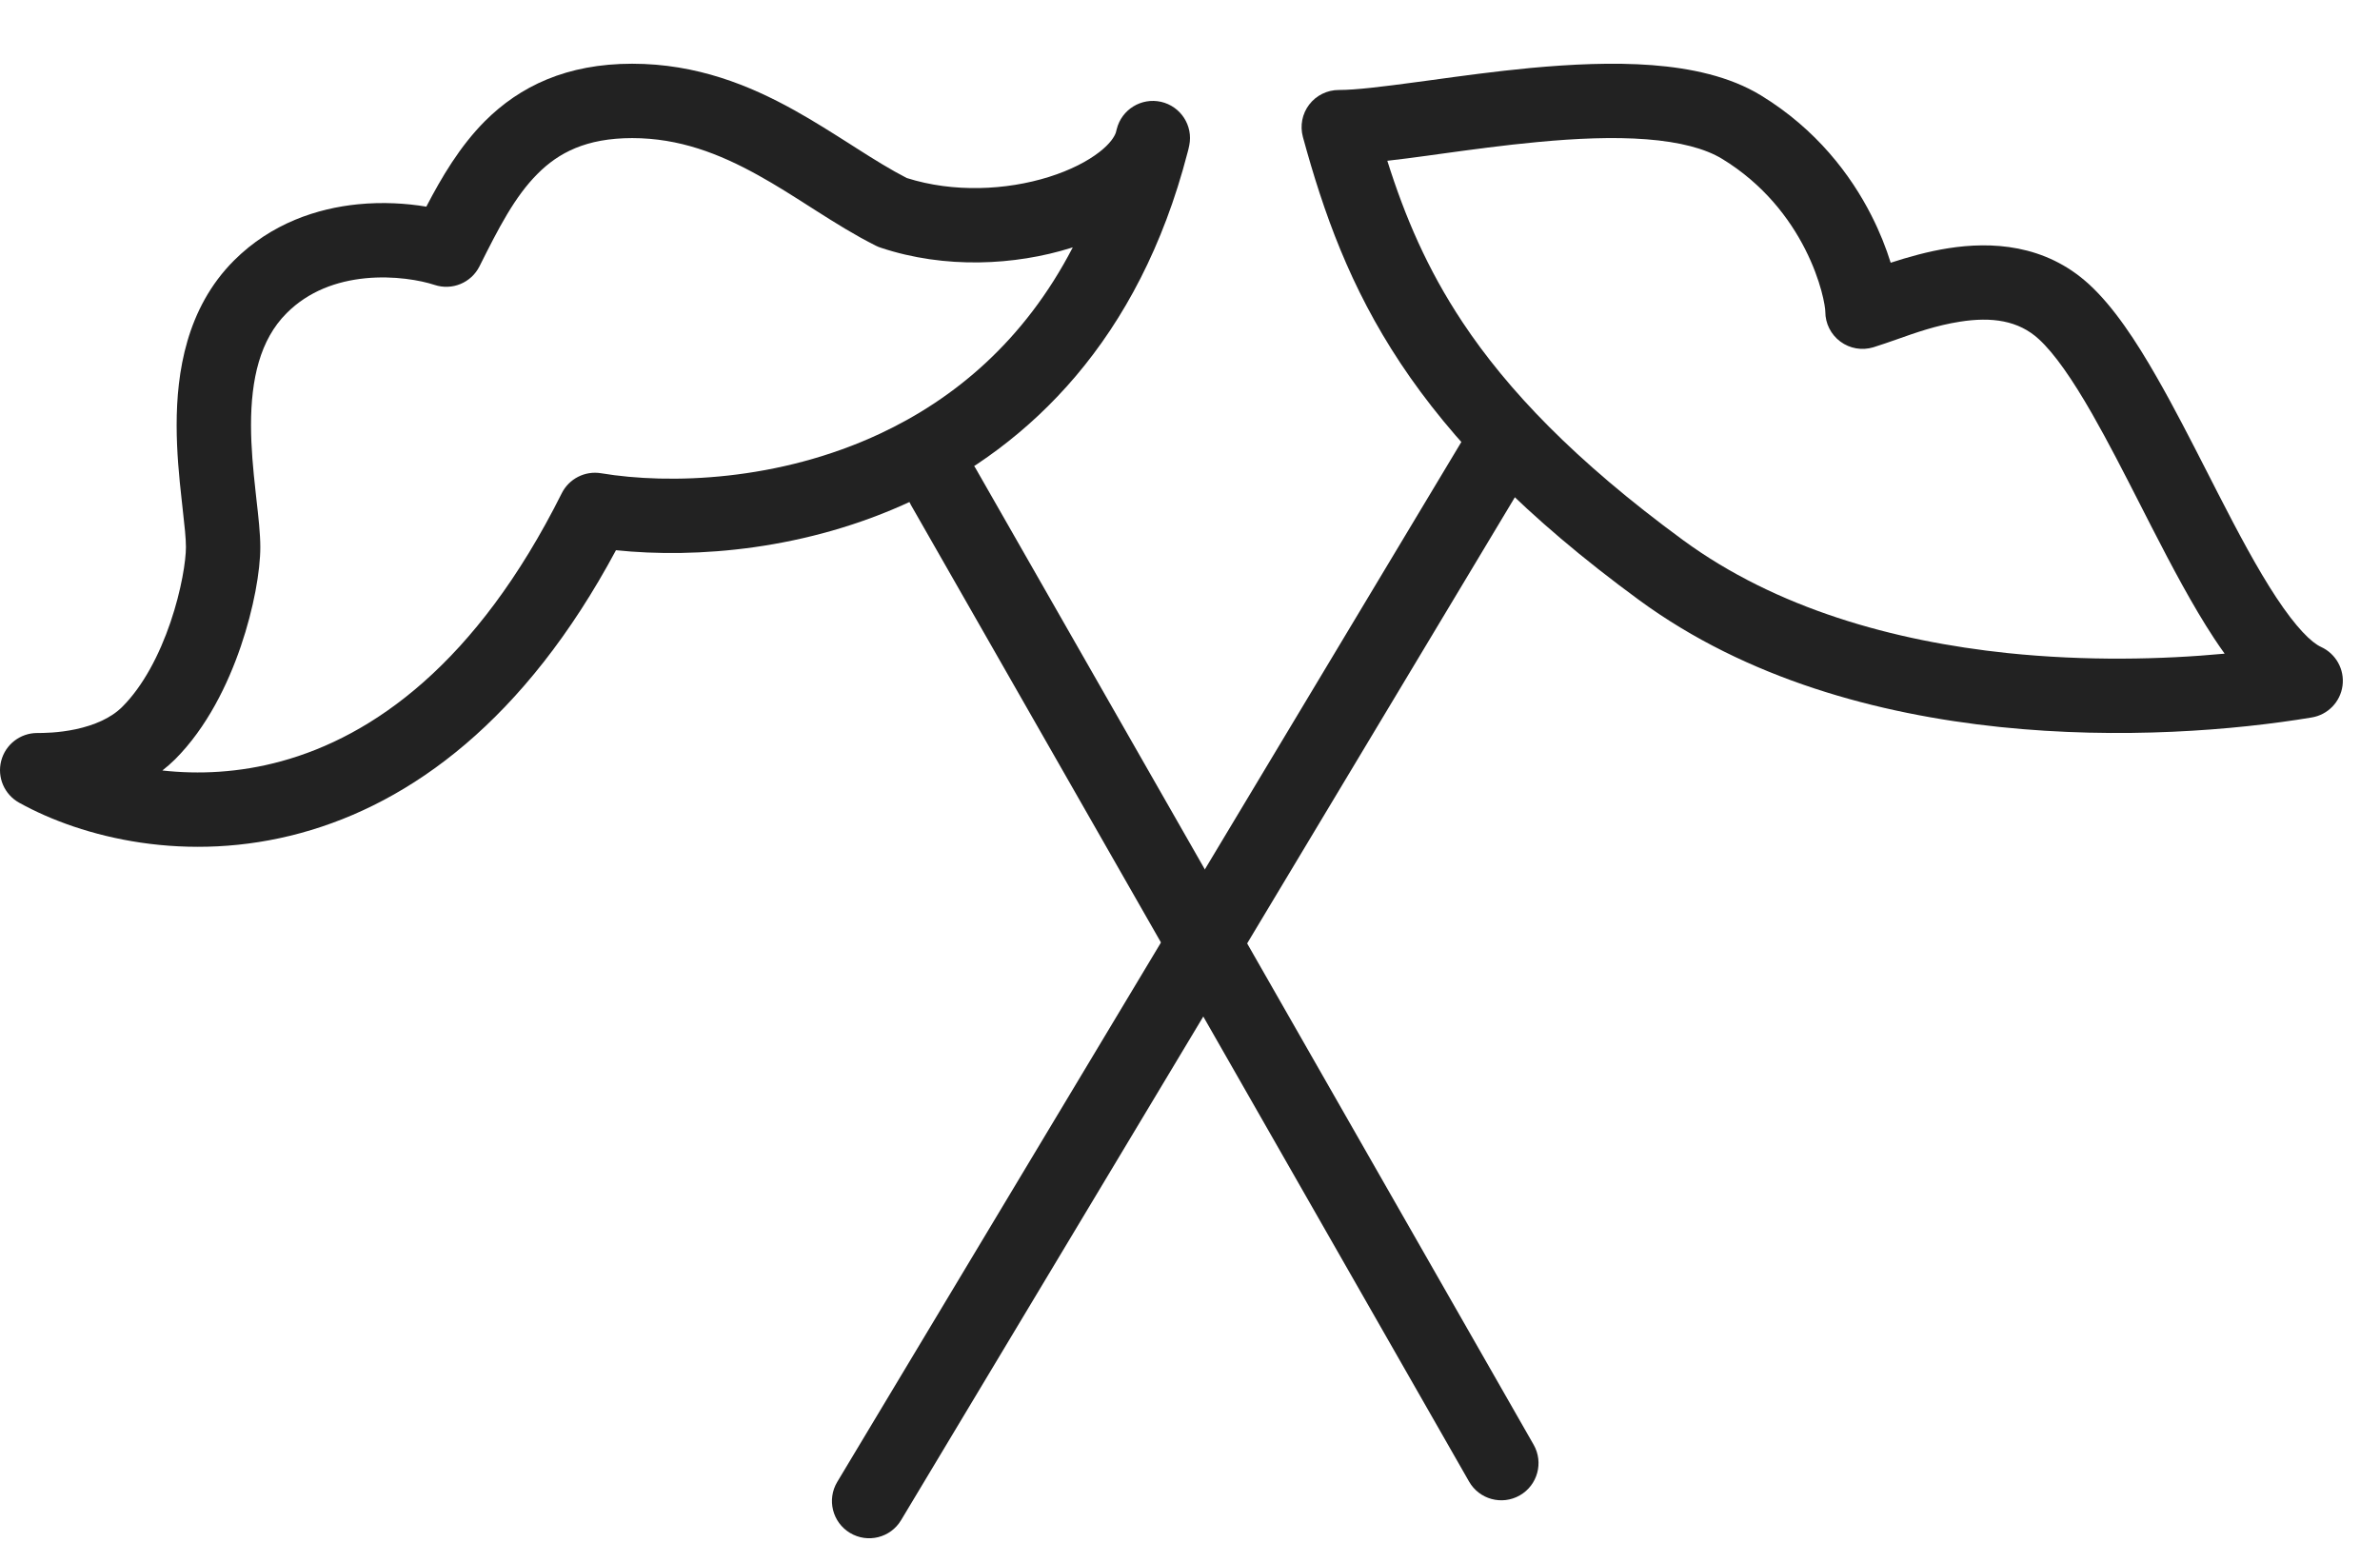
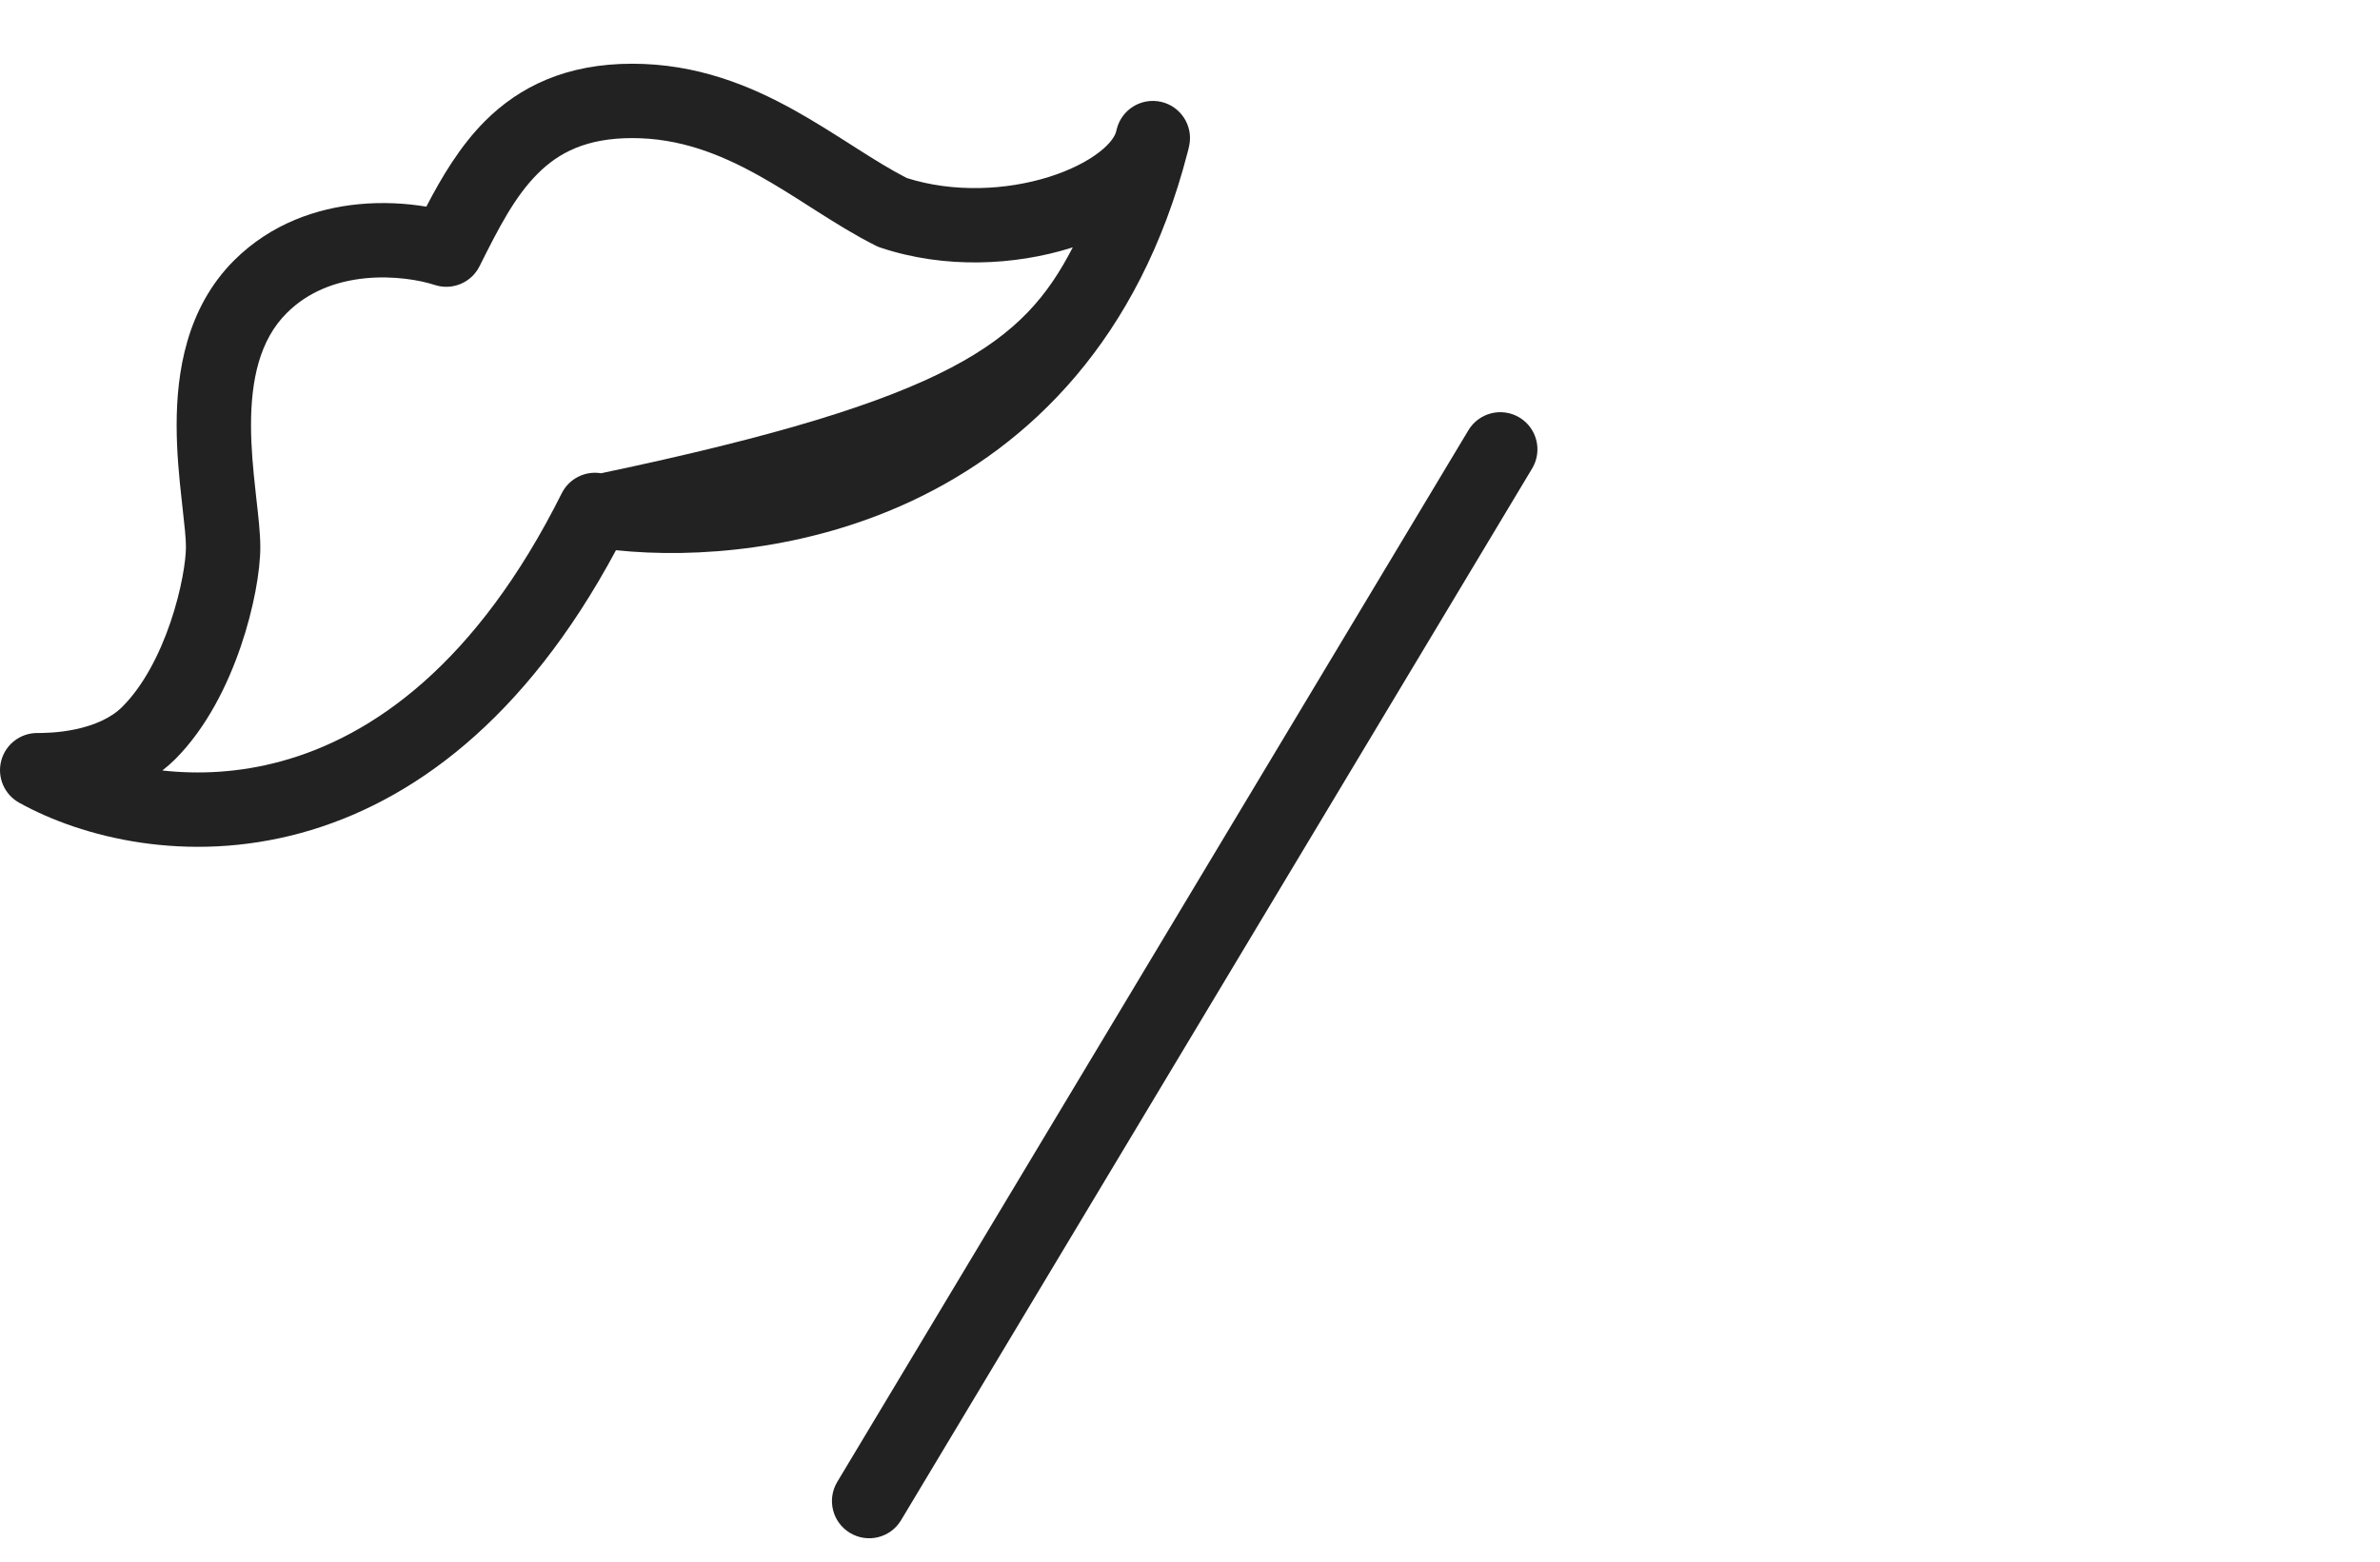
<svg xmlns="http://www.w3.org/2000/svg" width="32px" height="21px" viewBox="0 0 32 21" version="1.1">
  <title>categPhotobooth</title>
  <g id="matrimony.mx" stroke="none" stroke-width="1" fill="none" fill-rule="evenodd">
    <g id="categPhotobooth" transform="translate(0, 0.857)" fill="#222222">
-       <path d="M6.521,0.771 C6.991,0.302 7.619,-1.77635684e-15 8.5,-1.77635684e-15 C9.368,-1.77635684e-15 10.079,0.291 10.68,0.625 C10.948,0.774 11.201,0.936 11.433,1.083 C11.459,1.1 11.485,1.117 11.511,1.133 C11.757,1.29 11.978,1.427 12.192,1.537 C12.819,1.736 13.529,1.702 14.101,1.523 C14.391,1.432 14.624,1.311 14.785,1.185 C14.928,1.073 14.984,0.981 15.003,0.926 C15.007,0.91 15.011,0.894 15.015,0.879 C15.081,0.615 15.345,0.453 15.61,0.512 C15.875,0.572 16.044,0.832 15.99,1.098 C15.983,1.133 15.975,1.168 15.965,1.202 C15.316,3.704 13.85,5.133 12.262,5.878 C10.848,6.541 9.356,6.654 8.282,6.542 C7.057,8.828 5.527,9.94 4.044,10.345 C2.514,10.763 1.105,10.408 0.257,9.937 C0.058,9.826 -0.041,9.595 0.016,9.375 C0.073,9.154 0.272,9 0.5,9 C0.575,9 0.782,9 1.02,8.949 C1.265,8.896 1.492,8.801 1.646,8.646 C1.924,8.368 2.143,7.949 2.292,7.511 C2.441,7.073 2.5,6.68 2.5,6.5 C2.5,6.381 2.482,6.218 2.456,5.987 C2.451,5.944 2.446,5.898 2.441,5.85 C2.409,5.564 2.375,5.22 2.375,4.86 C2.375,4.153 2.505,3.288 3.146,2.646 C3.65,2.143 4.27,1.944 4.813,1.89 C5.147,1.857 5.465,1.877 5.732,1.922 C5.937,1.528 6.183,1.11 6.521,0.771 Z M14.424,2.469 C14.416,2.472 14.408,2.475 14.399,2.477 C13.648,2.712 12.706,2.762 11.842,2.474 C11.819,2.467 11.798,2.458 11.776,2.447 C11.5,2.309 11.23,2.14 10.974,1.977 C10.948,1.96 10.922,1.944 10.897,1.928 C10.662,1.778 10.434,1.632 10.195,1.5 C9.671,1.209 9.132,1 8.5,1 C7.881,1 7.509,1.198 7.229,1.479 C6.921,1.786 6.705,2.208 6.447,2.724 C6.336,2.946 6.078,3.053 5.842,2.974 C5.653,2.912 5.299,2.847 4.912,2.885 C4.53,2.923 4.15,3.057 3.854,3.354 C3.495,3.712 3.375,4.243 3.375,4.86 C3.375,5.162 3.404,5.46 3.435,5.741 C3.439,5.78 3.443,5.821 3.448,5.861 C3.474,6.087 3.5,6.32 3.5,6.5 C3.5,6.82 3.412,7.324 3.238,7.834 C3.064,8.344 2.783,8.924 2.354,9.354 C2.299,9.408 2.242,9.458 2.183,9.504 C2.67,9.558 3.215,9.535 3.781,9.38 C5.006,9.045 6.404,8.075 7.553,5.776 C7.651,5.58 7.866,5.471 8.082,5.507 C9.001,5.66 10.47,5.614 11.838,4.972 C12.823,4.51 13.768,3.735 14.424,2.469 Z" id="Shape" />
-       <path d="M18.653,1.305 C18.888,2.051 19.187,2.757 19.665,3.477 C20.267,4.383 21.169,5.335 22.629,6.406 C23.886,7.327 25.46,7.764 26.99,7.925 C28.048,8.035 29.067,8.012 29.911,7.933 C29.862,7.865 29.815,7.796 29.77,7.728 C29.482,7.291 29.2,6.757 28.93,6.231 C28.88,6.132 28.83,6.034 28.78,5.937 C28.559,5.504 28.344,5.083 28.129,4.707 C27.861,4.239 27.622,3.895 27.412,3.703 C27.139,3.452 26.78,3.401 26.351,3.469 C26.033,3.519 25.761,3.615 25.508,3.705 C25.398,3.743 25.292,3.781 25.188,3.813 C25.036,3.859 24.872,3.831 24.744,3.736 C24.617,3.642 24.542,3.493 24.542,3.335 C24.542,3.268 24.489,2.924 24.271,2.494 C24.06,2.079 23.711,1.619 23.156,1.28 C22.929,1.141 22.587,1.051 22.136,1.016 C21.693,0.982 21.19,1.004 20.674,1.053 C20.222,1.095 19.775,1.156 19.361,1.213 C19.302,1.221 19.245,1.229 19.188,1.237 C19.004,1.262 18.824,1.286 18.653,1.305 Z M22.213,0.019 C22.73,0.059 23.255,0.168 23.677,0.426 C24.422,0.881 24.886,1.497 25.162,2.041 C25.275,2.263 25.36,2.48 25.421,2.676 C25.652,2.601 25.926,2.523 26.197,2.481 C26.77,2.391 27.495,2.423 28.088,2.966 C28.42,3.27 28.723,3.733 28.996,4.211 C29.225,4.609 29.453,5.056 29.675,5.49 C29.723,5.586 29.772,5.68 29.82,5.774 C30.091,6.303 30.351,6.792 30.605,7.177 C30.874,7.585 31.078,7.784 31.208,7.843 C31.408,7.935 31.525,8.146 31.496,8.364 C31.467,8.582 31.299,8.755 31.082,8.791 C30.055,8.962 28.519,9.09 26.885,8.919 C25.255,8.748 23.489,8.276 22.038,7.212 C20.507,6.09 19.514,5.057 18.832,4.03 C18.149,3.001 17.796,2.003 17.518,0.985 C17.477,0.834 17.508,0.673 17.603,0.549 C17.697,0.426 17.844,0.353 18,0.353 C18.23,0.353 18.586,0.309 19.053,0.246 C19.109,0.238 19.166,0.23 19.224,0.223 C19.637,0.166 20.106,0.102 20.58,0.057 C21.121,0.007 21.688,-0.021 22.213,0.019 Z" id="Shape" />
-       <path d="M12.434,5.252 C12.674,5.115 12.979,5.198 13.116,5.438 L20.62,18.57 C20.757,18.809 20.674,19.115 20.434,19.252 C20.194,19.389 19.889,19.306 19.752,19.066 L12.248,5.934 C12.111,5.694 12.194,5.389 12.434,5.252 Z" id="Path" />
+       <path d="M6.521,0.771 C6.991,0.302 7.619,-1.77635684e-15 8.5,-1.77635684e-15 C9.368,-1.77635684e-15 10.079,0.291 10.68,0.625 C10.948,0.774 11.201,0.936 11.433,1.083 C11.459,1.1 11.485,1.117 11.511,1.133 C11.757,1.29 11.978,1.427 12.192,1.537 C12.819,1.736 13.529,1.702 14.101,1.523 C14.391,1.432 14.624,1.311 14.785,1.185 C14.928,1.073 14.984,0.981 15.003,0.926 C15.007,0.91 15.011,0.894 15.015,0.879 C15.081,0.615 15.345,0.453 15.61,0.512 C15.875,0.572 16.044,0.832 15.99,1.098 C15.983,1.133 15.975,1.168 15.965,1.202 C15.316,3.704 13.85,5.133 12.262,5.878 C10.848,6.541 9.356,6.654 8.282,6.542 C7.057,8.828 5.527,9.94 4.044,10.345 C2.514,10.763 1.105,10.408 0.257,9.937 C0.058,9.826 -0.041,9.595 0.016,9.375 C0.073,9.154 0.272,9 0.5,9 C0.575,9 0.782,9 1.02,8.949 C1.265,8.896 1.492,8.801 1.646,8.646 C1.924,8.368 2.143,7.949 2.292,7.511 C2.441,7.073 2.5,6.68 2.5,6.5 C2.5,6.381 2.482,6.218 2.456,5.987 C2.451,5.944 2.446,5.898 2.441,5.85 C2.409,5.564 2.375,5.22 2.375,4.86 C2.375,4.153 2.505,3.288 3.146,2.646 C3.65,2.143 4.27,1.944 4.813,1.89 C5.147,1.857 5.465,1.877 5.732,1.922 C5.937,1.528 6.183,1.11 6.521,0.771 Z M14.424,2.469 C14.416,2.472 14.408,2.475 14.399,2.477 C13.648,2.712 12.706,2.762 11.842,2.474 C11.819,2.467 11.798,2.458 11.776,2.447 C11.5,2.309 11.23,2.14 10.974,1.977 C10.948,1.96 10.922,1.944 10.897,1.928 C10.662,1.778 10.434,1.632 10.195,1.5 C9.671,1.209 9.132,1 8.5,1 C7.881,1 7.509,1.198 7.229,1.479 C6.921,1.786 6.705,2.208 6.447,2.724 C6.336,2.946 6.078,3.053 5.842,2.974 C5.653,2.912 5.299,2.847 4.912,2.885 C4.53,2.923 4.15,3.057 3.854,3.354 C3.495,3.712 3.375,4.243 3.375,4.86 C3.375,5.162 3.404,5.46 3.435,5.741 C3.439,5.78 3.443,5.821 3.448,5.861 C3.474,6.087 3.5,6.32 3.5,6.5 C3.5,6.82 3.412,7.324 3.238,7.834 C3.064,8.344 2.783,8.924 2.354,9.354 C2.299,9.408 2.242,9.458 2.183,9.504 C2.67,9.558 3.215,9.535 3.781,9.38 C5.006,9.045 6.404,8.075 7.553,5.776 C7.651,5.58 7.866,5.471 8.082,5.507 C12.823,4.51 13.768,3.735 14.424,2.469 Z" id="Shape" />
      <path d="M20.429,4.757 C20.666,4.899 20.742,5.207 20.6,5.443 L12.115,19.586 C11.973,19.823 11.666,19.899 11.429,19.757 C11.192,19.615 11.115,19.308 11.257,19.071 L19.743,4.929 C19.885,4.692 20.192,4.615 20.429,4.757 Z" id="Path" />
    </g>
  </g>
</svg>